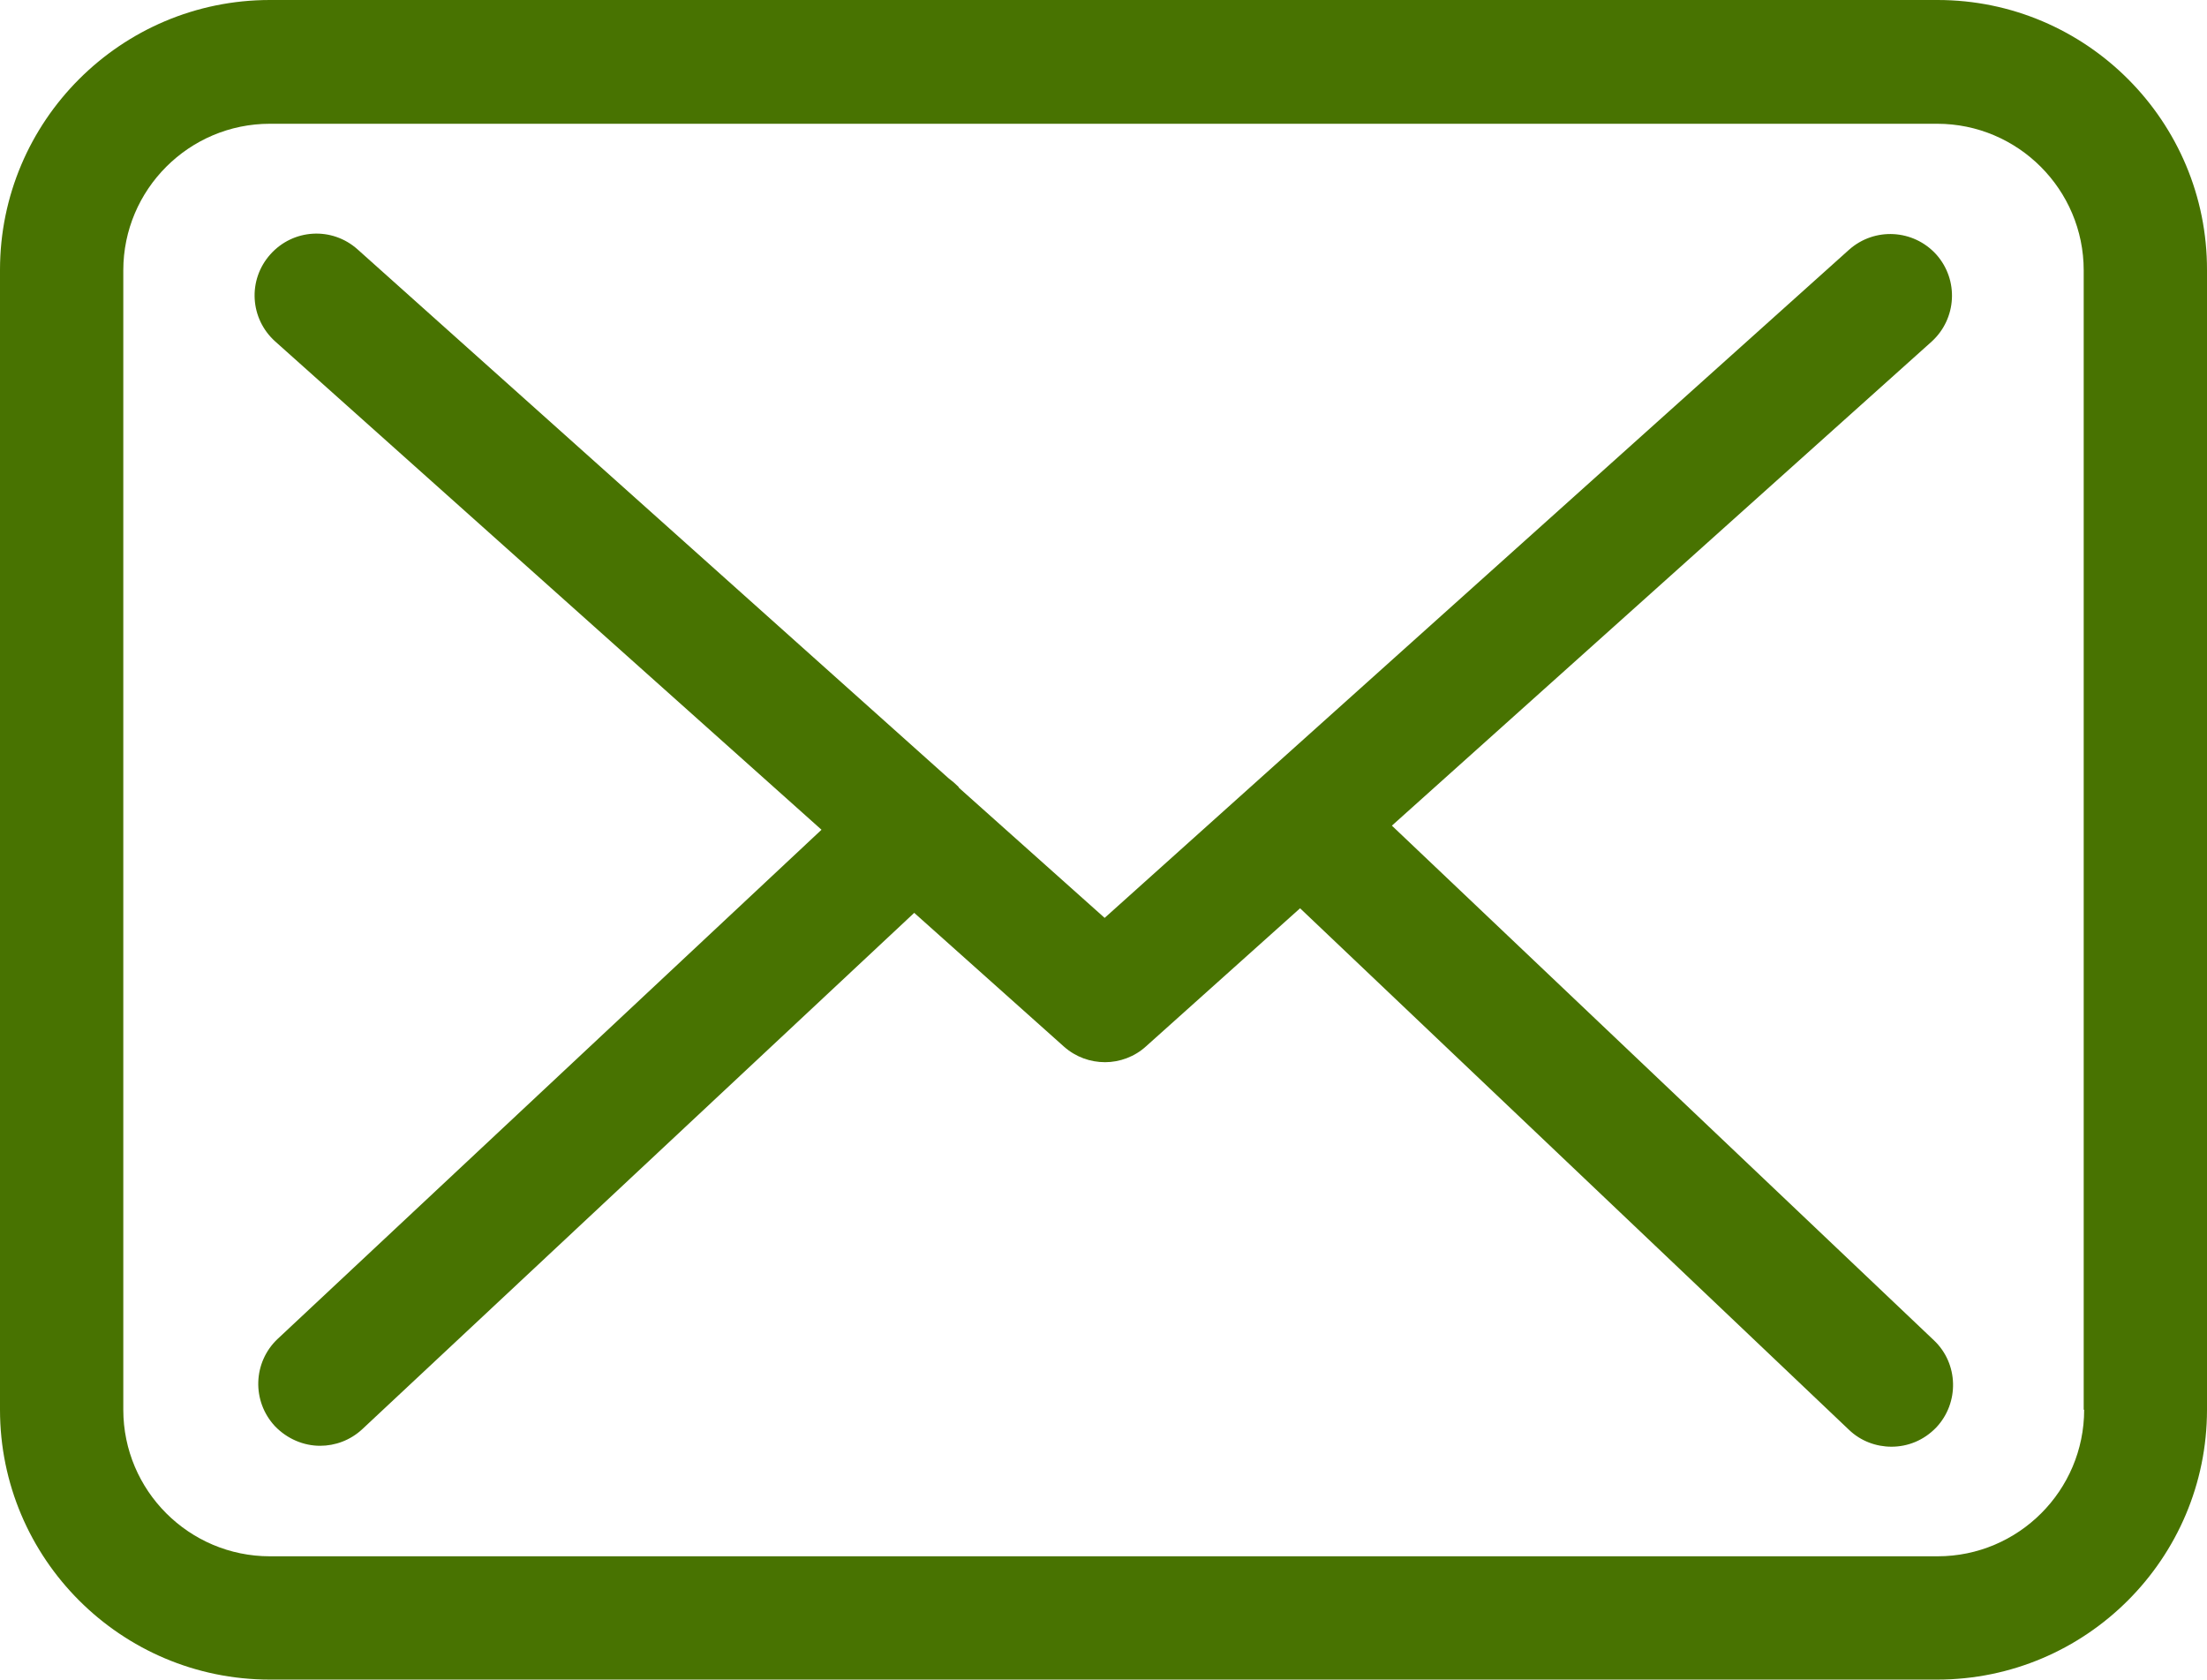
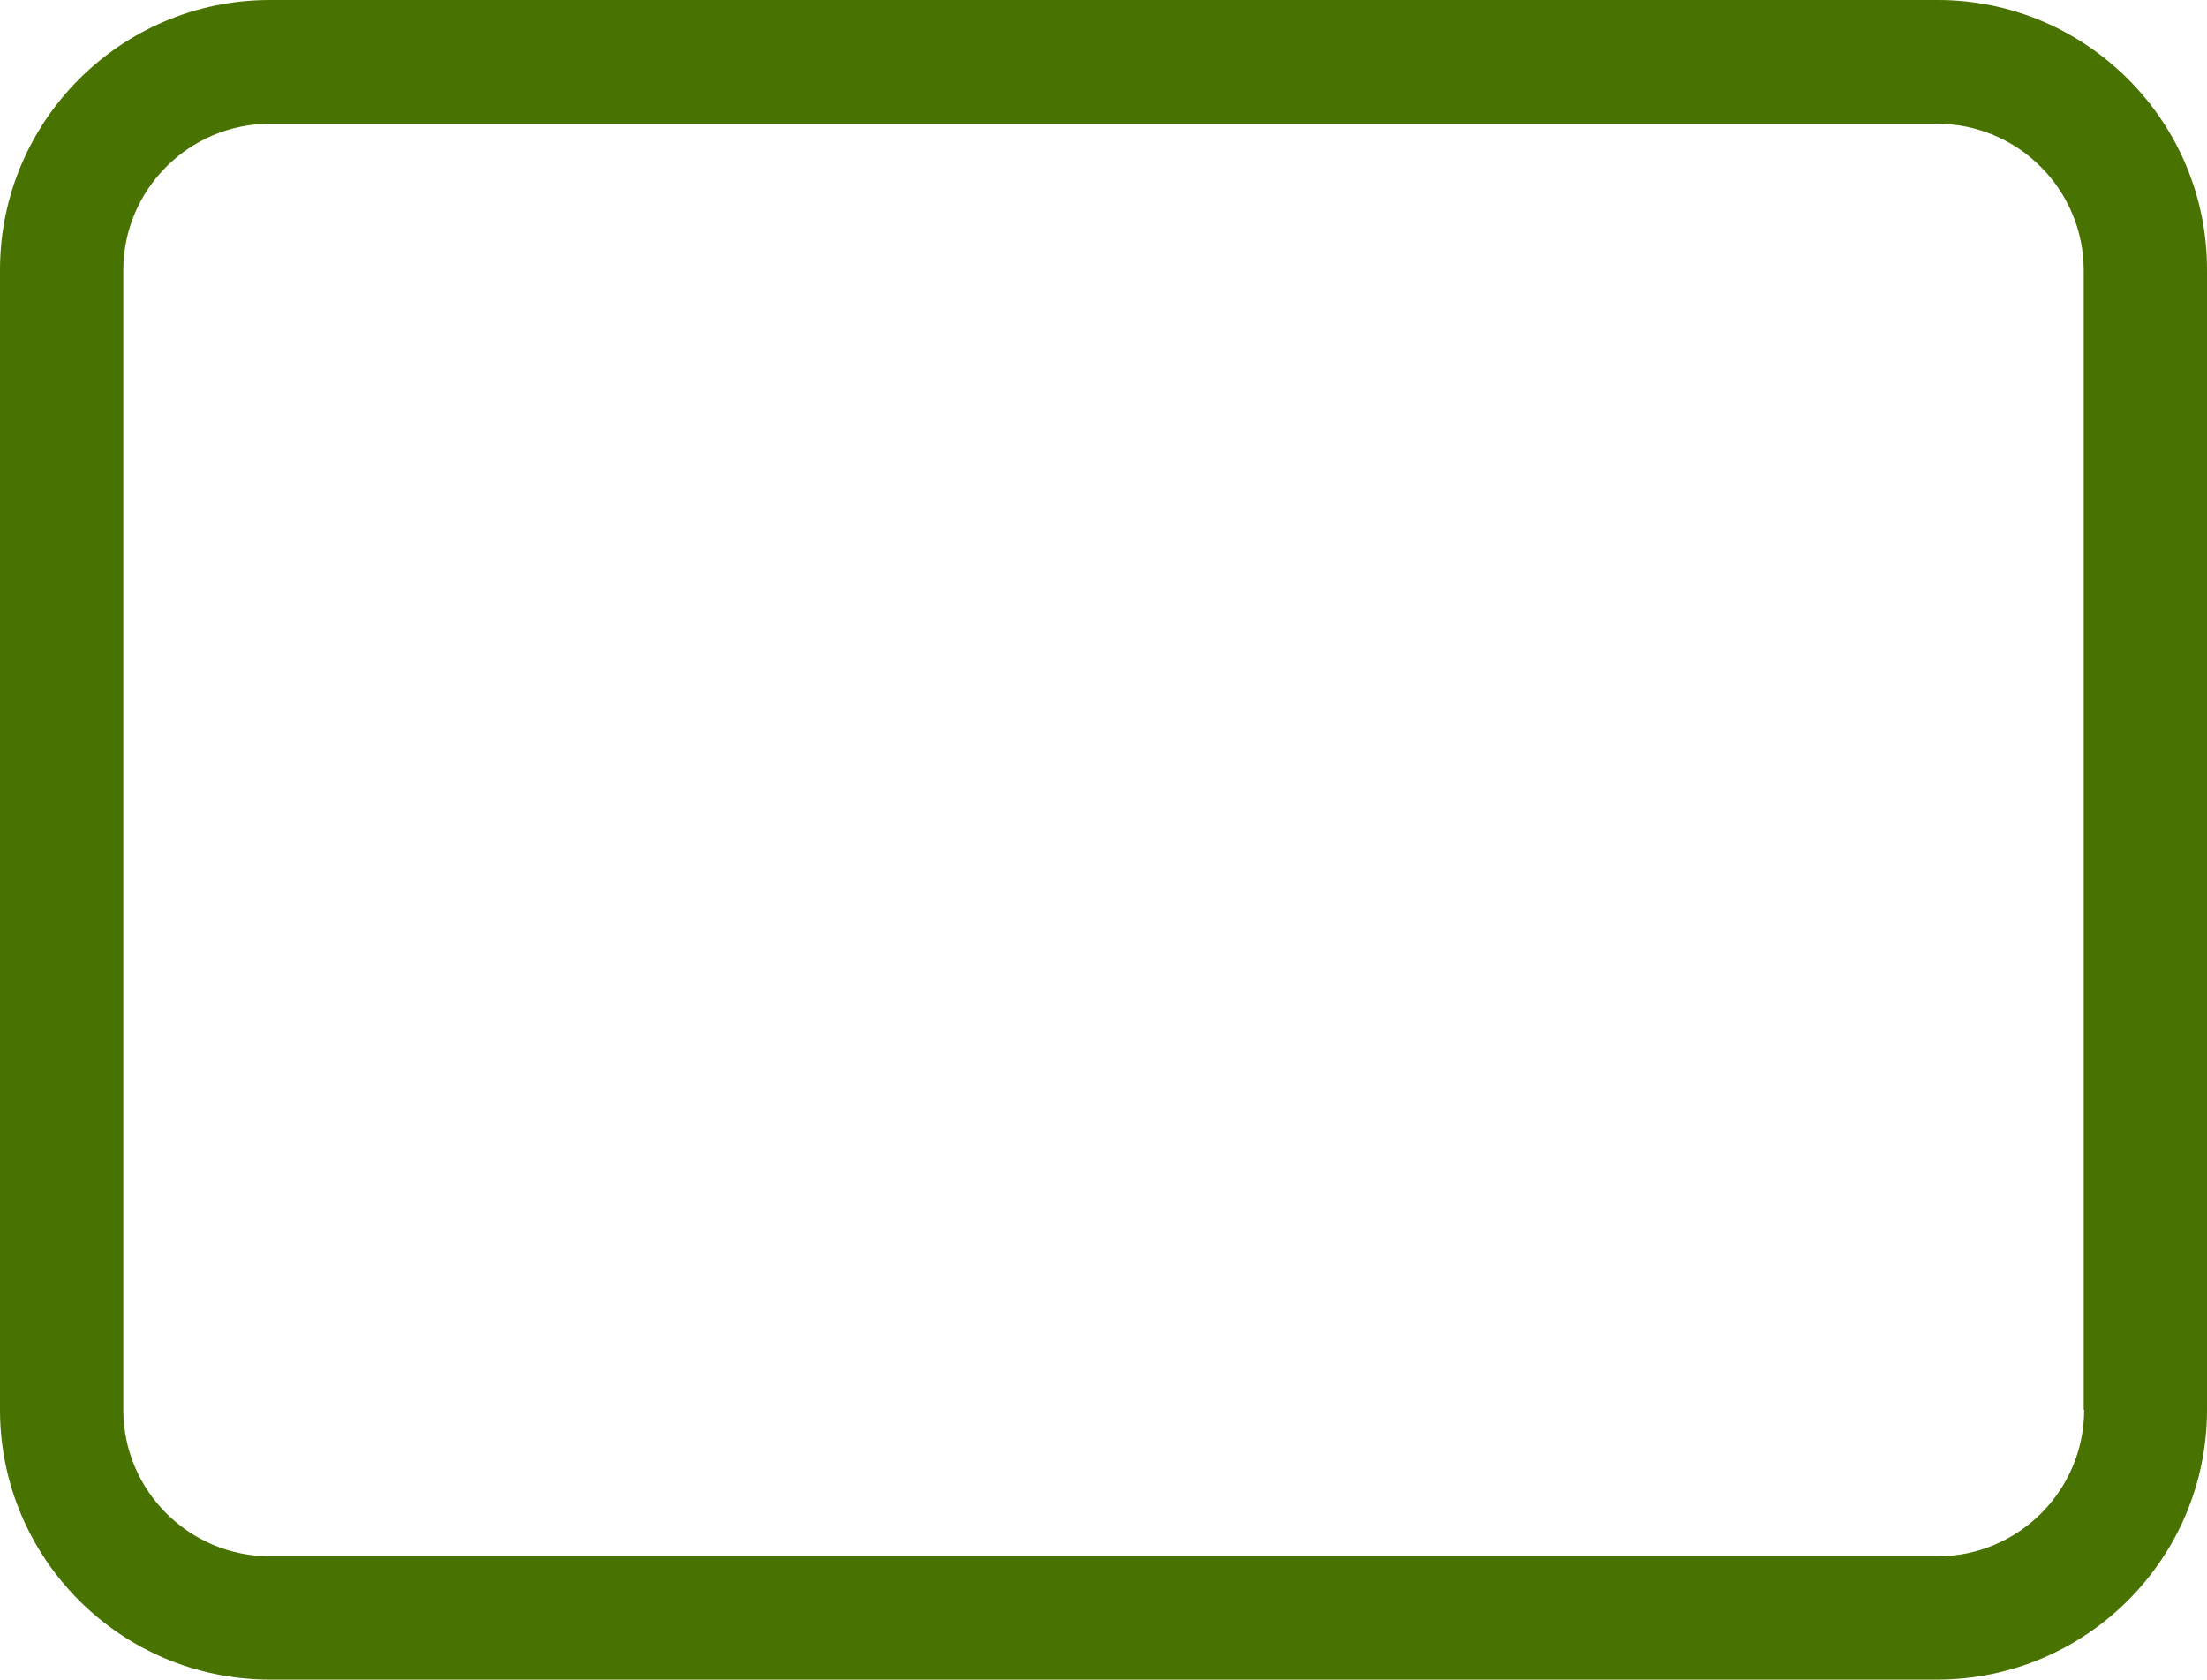
<svg xmlns="http://www.w3.org/2000/svg" version="1.1" id="Capa_1" x="0px" y="0px" width="196.825px" height="149.787px" viewBox="0 0 196.825 149.787" enable-background="new 0 0 196.825 149.787" xml:space="preserve">
  <g>
    <g>
      <path fill="#487301" d="M172.797,0H24.069C10.792,0,0,10.793,0,24.07v101.65c0,13.276,10.792,24.067,24.069,24.067h148.688    c13.275,0,24.068-10.791,24.068-24.067V24.109C196.866,10.834,186.073,0,172.797,0z M185.87,125.72    c0,7.209-5.863,13.071-13.072,13.071H24.069c-7.209,0-13.073-5.862-13.073-13.071V24.109c0-7.207,5.864-13.072,13.073-13.072    h148.688c7.209,0,13.072,5.865,13.072,13.072v101.609L185.87,125.72L185.87,125.72z" />
-       <path fill="#487301" d="M124.131,73.632l48.137-43.168c2.238-2.037,2.443-5.498,0.406-7.779c-2.037-2.239-5.498-2.442-7.779-0.407    L98.514,81.858L85.563,70.293c-0.041-0.041-0.082-0.082-0.082-0.123c-0.283-0.284-0.569-0.528-0.896-0.773L31.887,22.238    c-2.281-2.037-5.742-1.834-7.777,0.446c-2.036,2.281-1.834,5.743,0.447,7.779l48.707,43.534L24.76,119.405    c-2.199,2.078-2.32,5.539-0.244,7.779c1.1,1.142,2.565,1.752,4.031,1.752c1.344,0,2.688-0.49,3.747-1.467l49.238-46.06    l13.357,11.932c1.06,0.938,2.362,1.386,3.666,1.386c1.303,0,2.646-0.488,3.664-1.426l13.725-12.3l48.951,46.509    c1.061,1.02,2.445,1.508,3.789,1.508c1.465,0,2.891-0.57,3.99-1.711c2.078-2.199,1.996-5.701-0.203-7.777L124.131,73.632z" />
    </g>
  </g>
</svg>